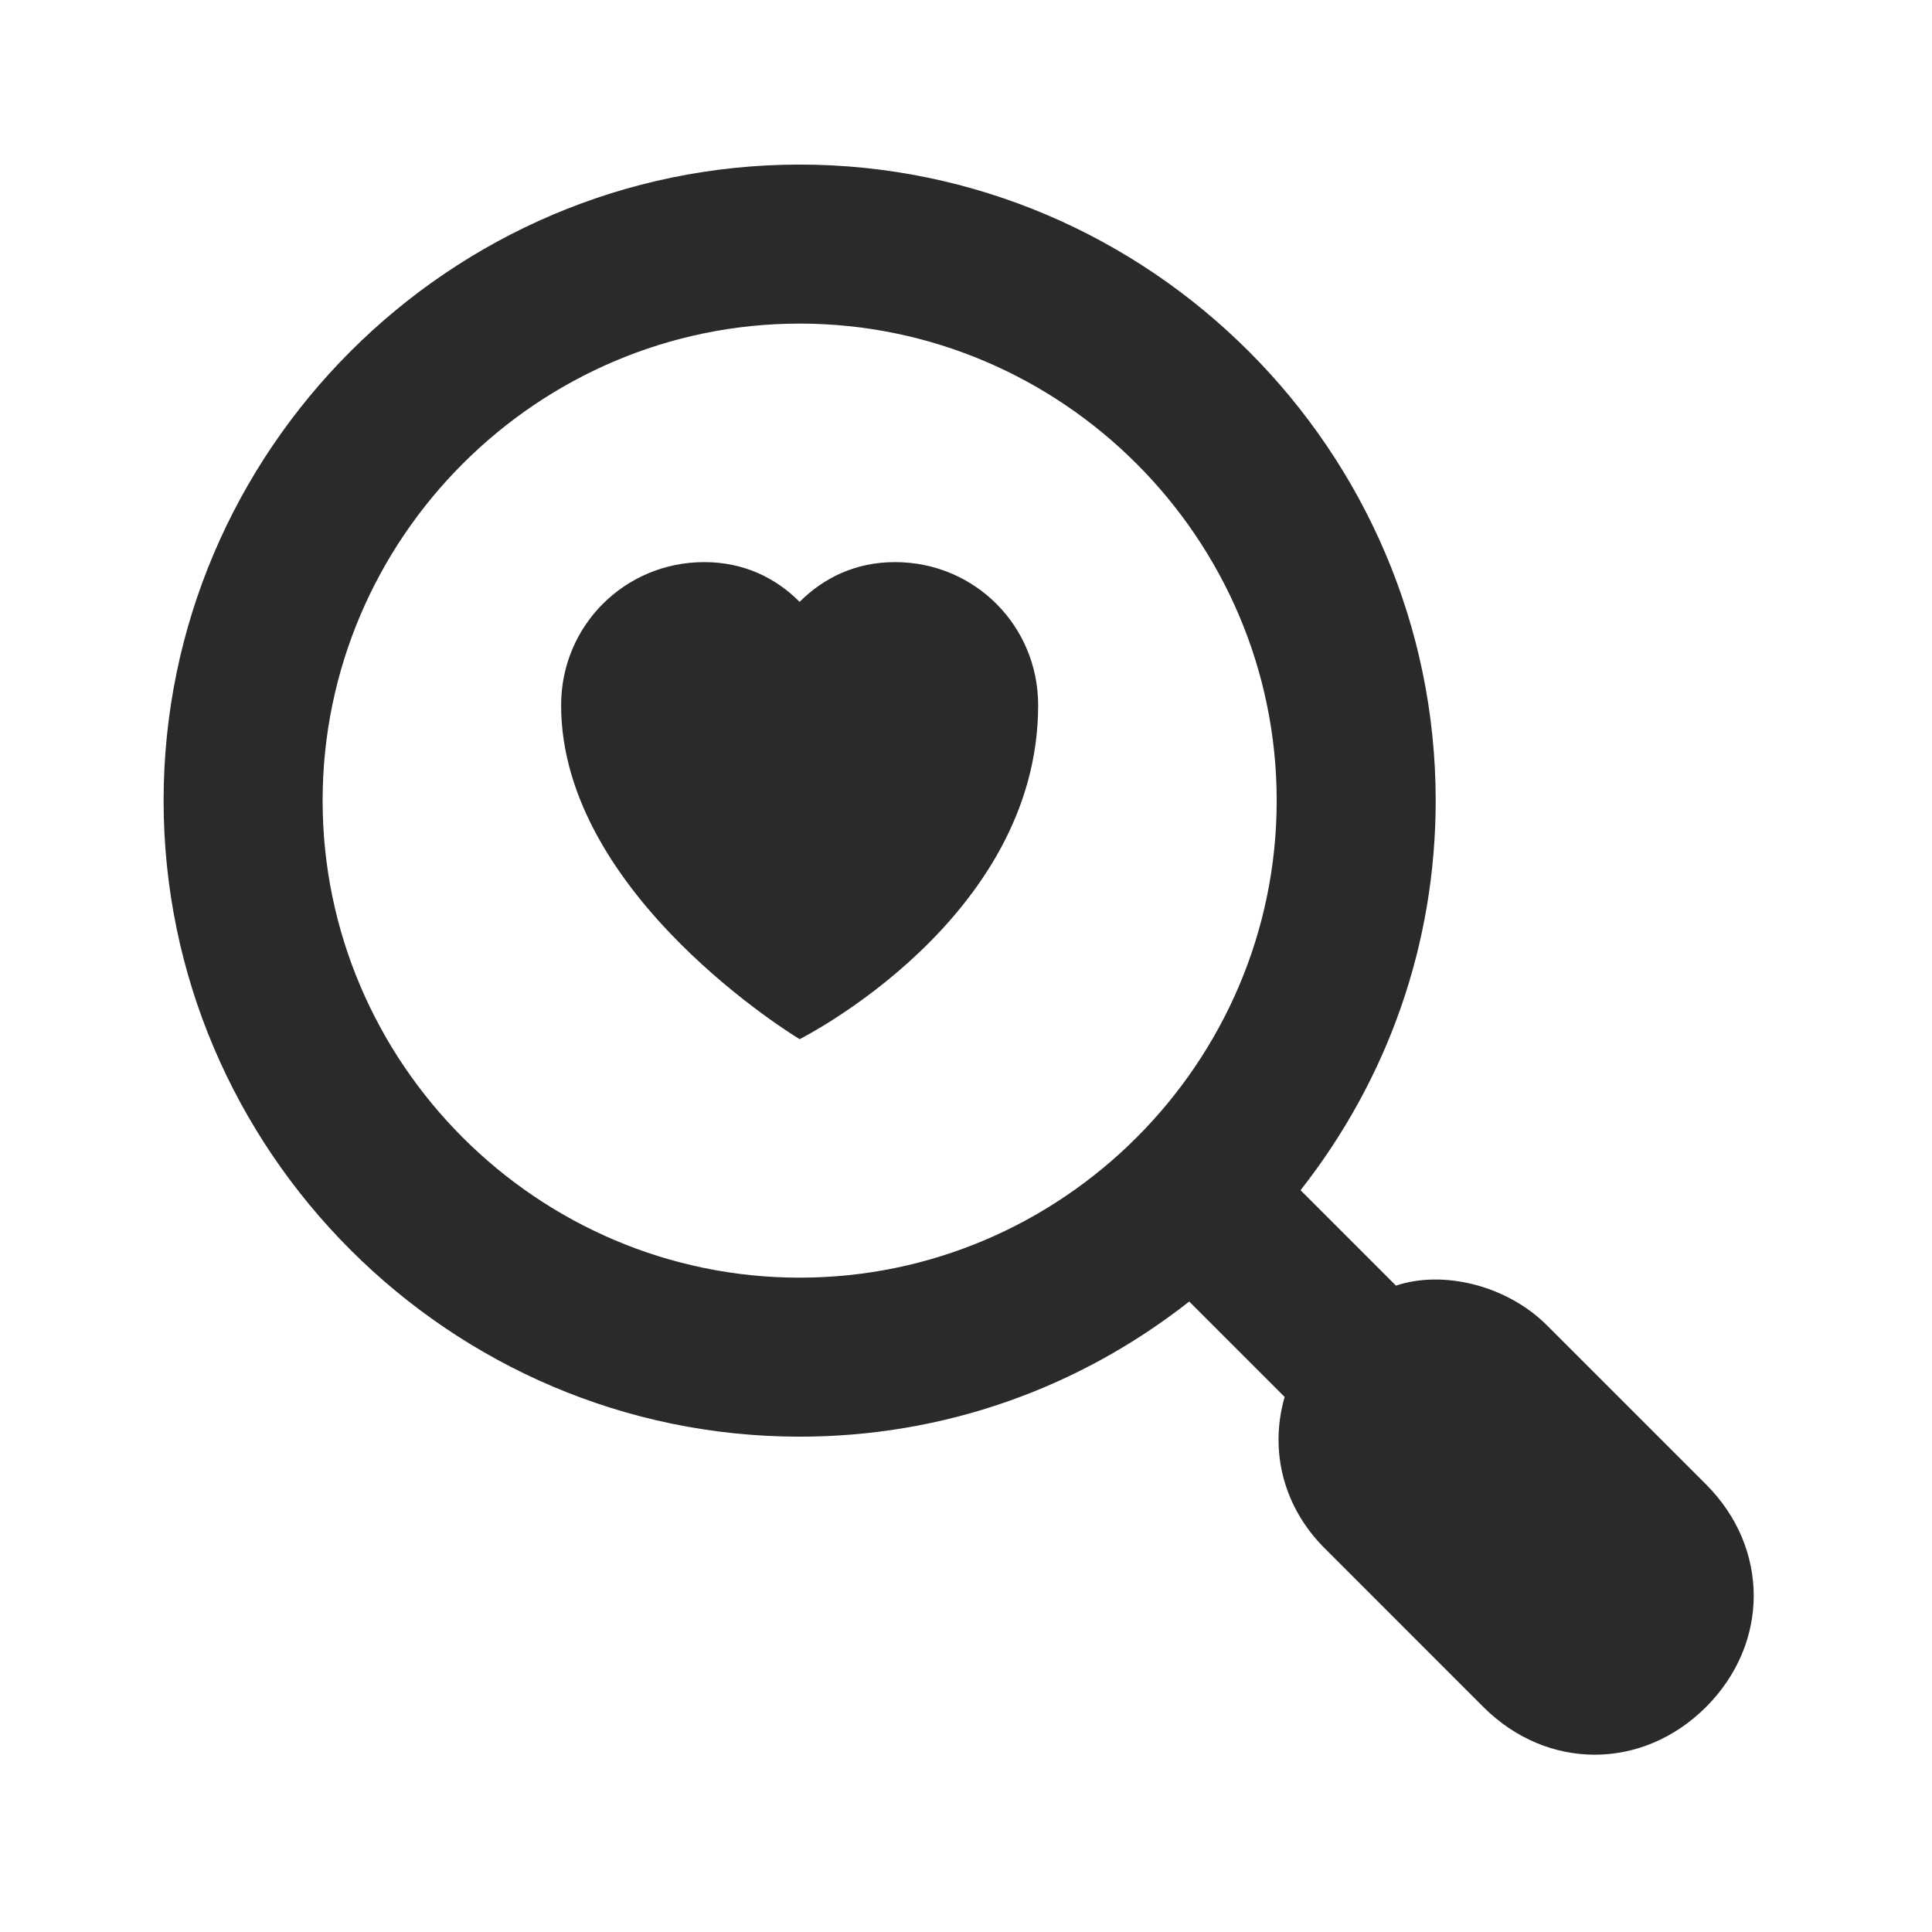
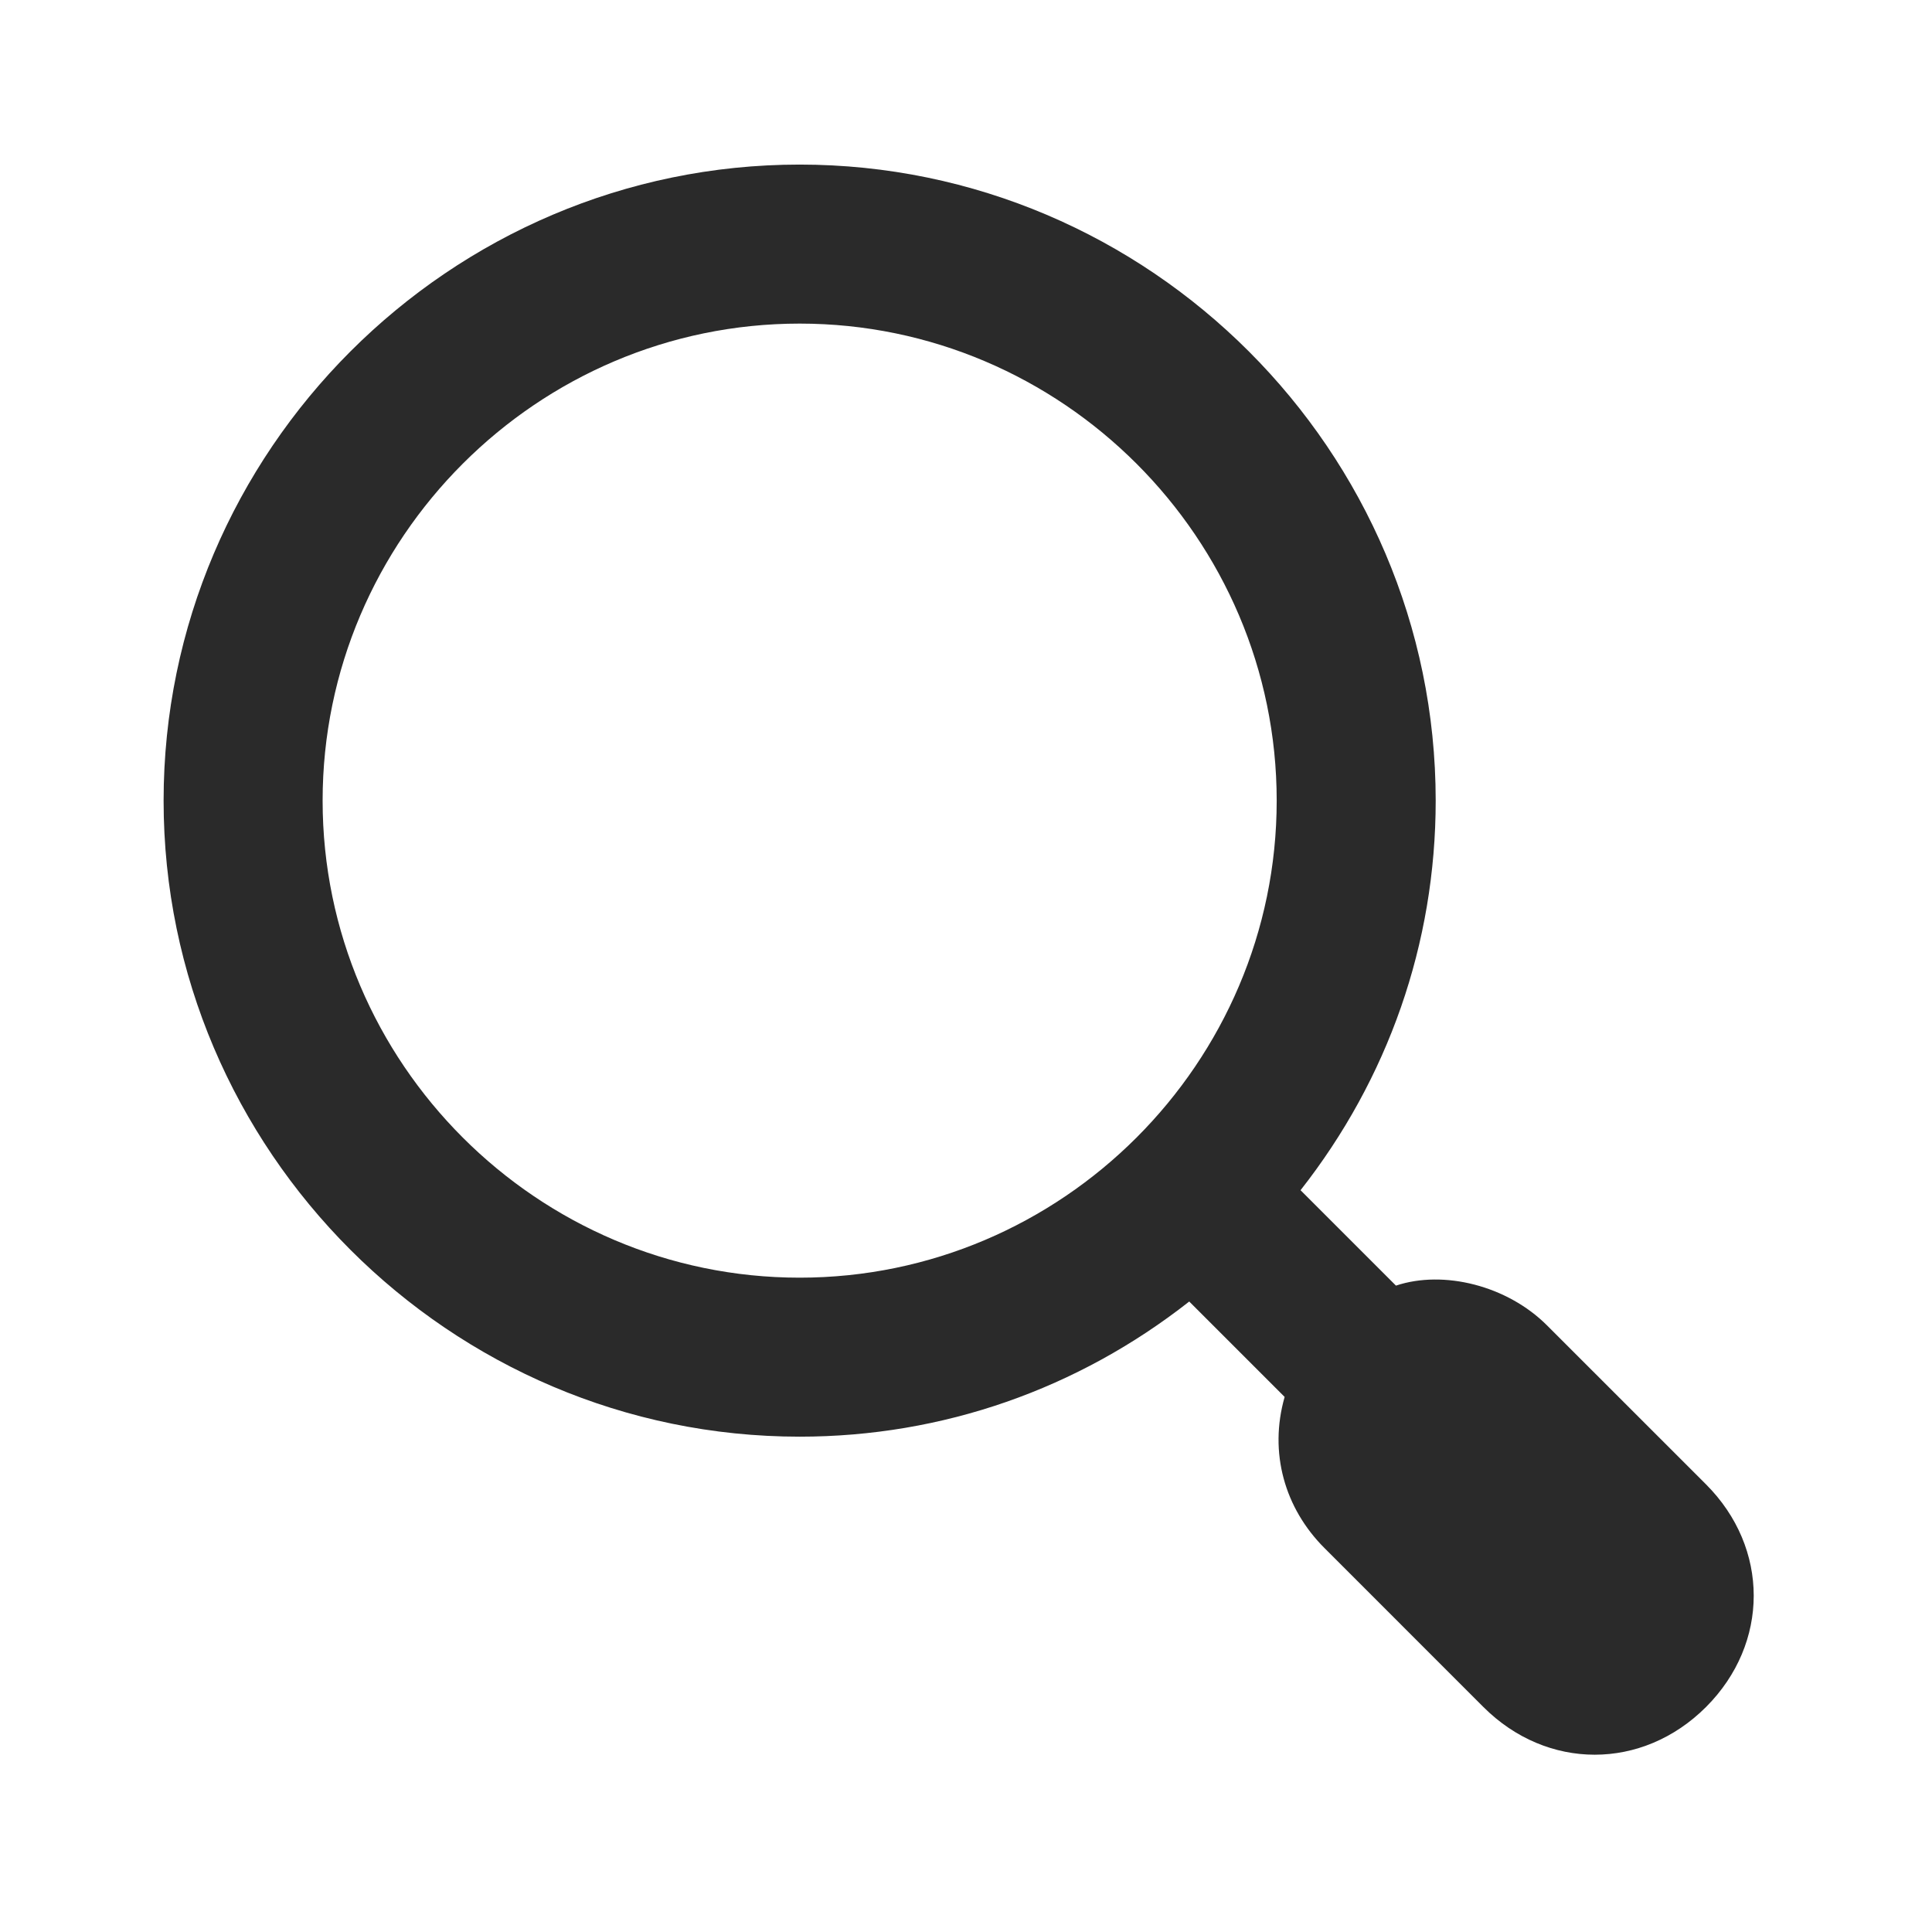
<svg xmlns="http://www.w3.org/2000/svg" width="81" height="81" viewBox="0 0 81 81" fill="none">
-   <path d="M37.525 23.567C35.859 23.567 34.525 24.233 33.525 25.233C32.525 24.233 31.192 23.567 29.525 23.567C26.192 23.567 23.525 26.233 23.525 29.567C23.525 37.567 33.525 43.567 33.525 43.567C33.525 43.567 43.525 38.567 43.525 29.567C43.525 26.233 40.859 23.567 37.525 23.567Z" fill="#2A2A2A" />
  <path d="M71.526 62.233L64.859 55.567C63.192 53.9 60.526 53.233 58.526 53.9L54.526 49.9C58.192 45.233 60.192 39.567 60.192 33.567C60.192 18.9 48.192 6.9 33.526 6.9C18.859 6.9 6.859 18.9 6.859 33.567C6.859 48.233 18.859 60.233 33.526 60.233C39.526 60.233 45.192 58.233 49.859 54.567L53.859 58.567C53.192 60.9 53.859 63.233 55.526 64.9L62.192 71.567C63.526 72.9 65.192 73.567 66.859 73.567C68.526 73.567 70.192 72.9 71.526 71.567C74.192 68.9 74.192 64.9 71.526 62.233ZM33.526 53.567C22.526 53.567 13.526 44.567 13.526 33.567C13.526 22.567 22.526 13.567 33.526 13.567C44.526 13.567 53.526 22.567 53.526 33.567C53.526 44.567 44.526 53.567 33.526 53.567Z" fill="#2A2A2A" />
</svg>